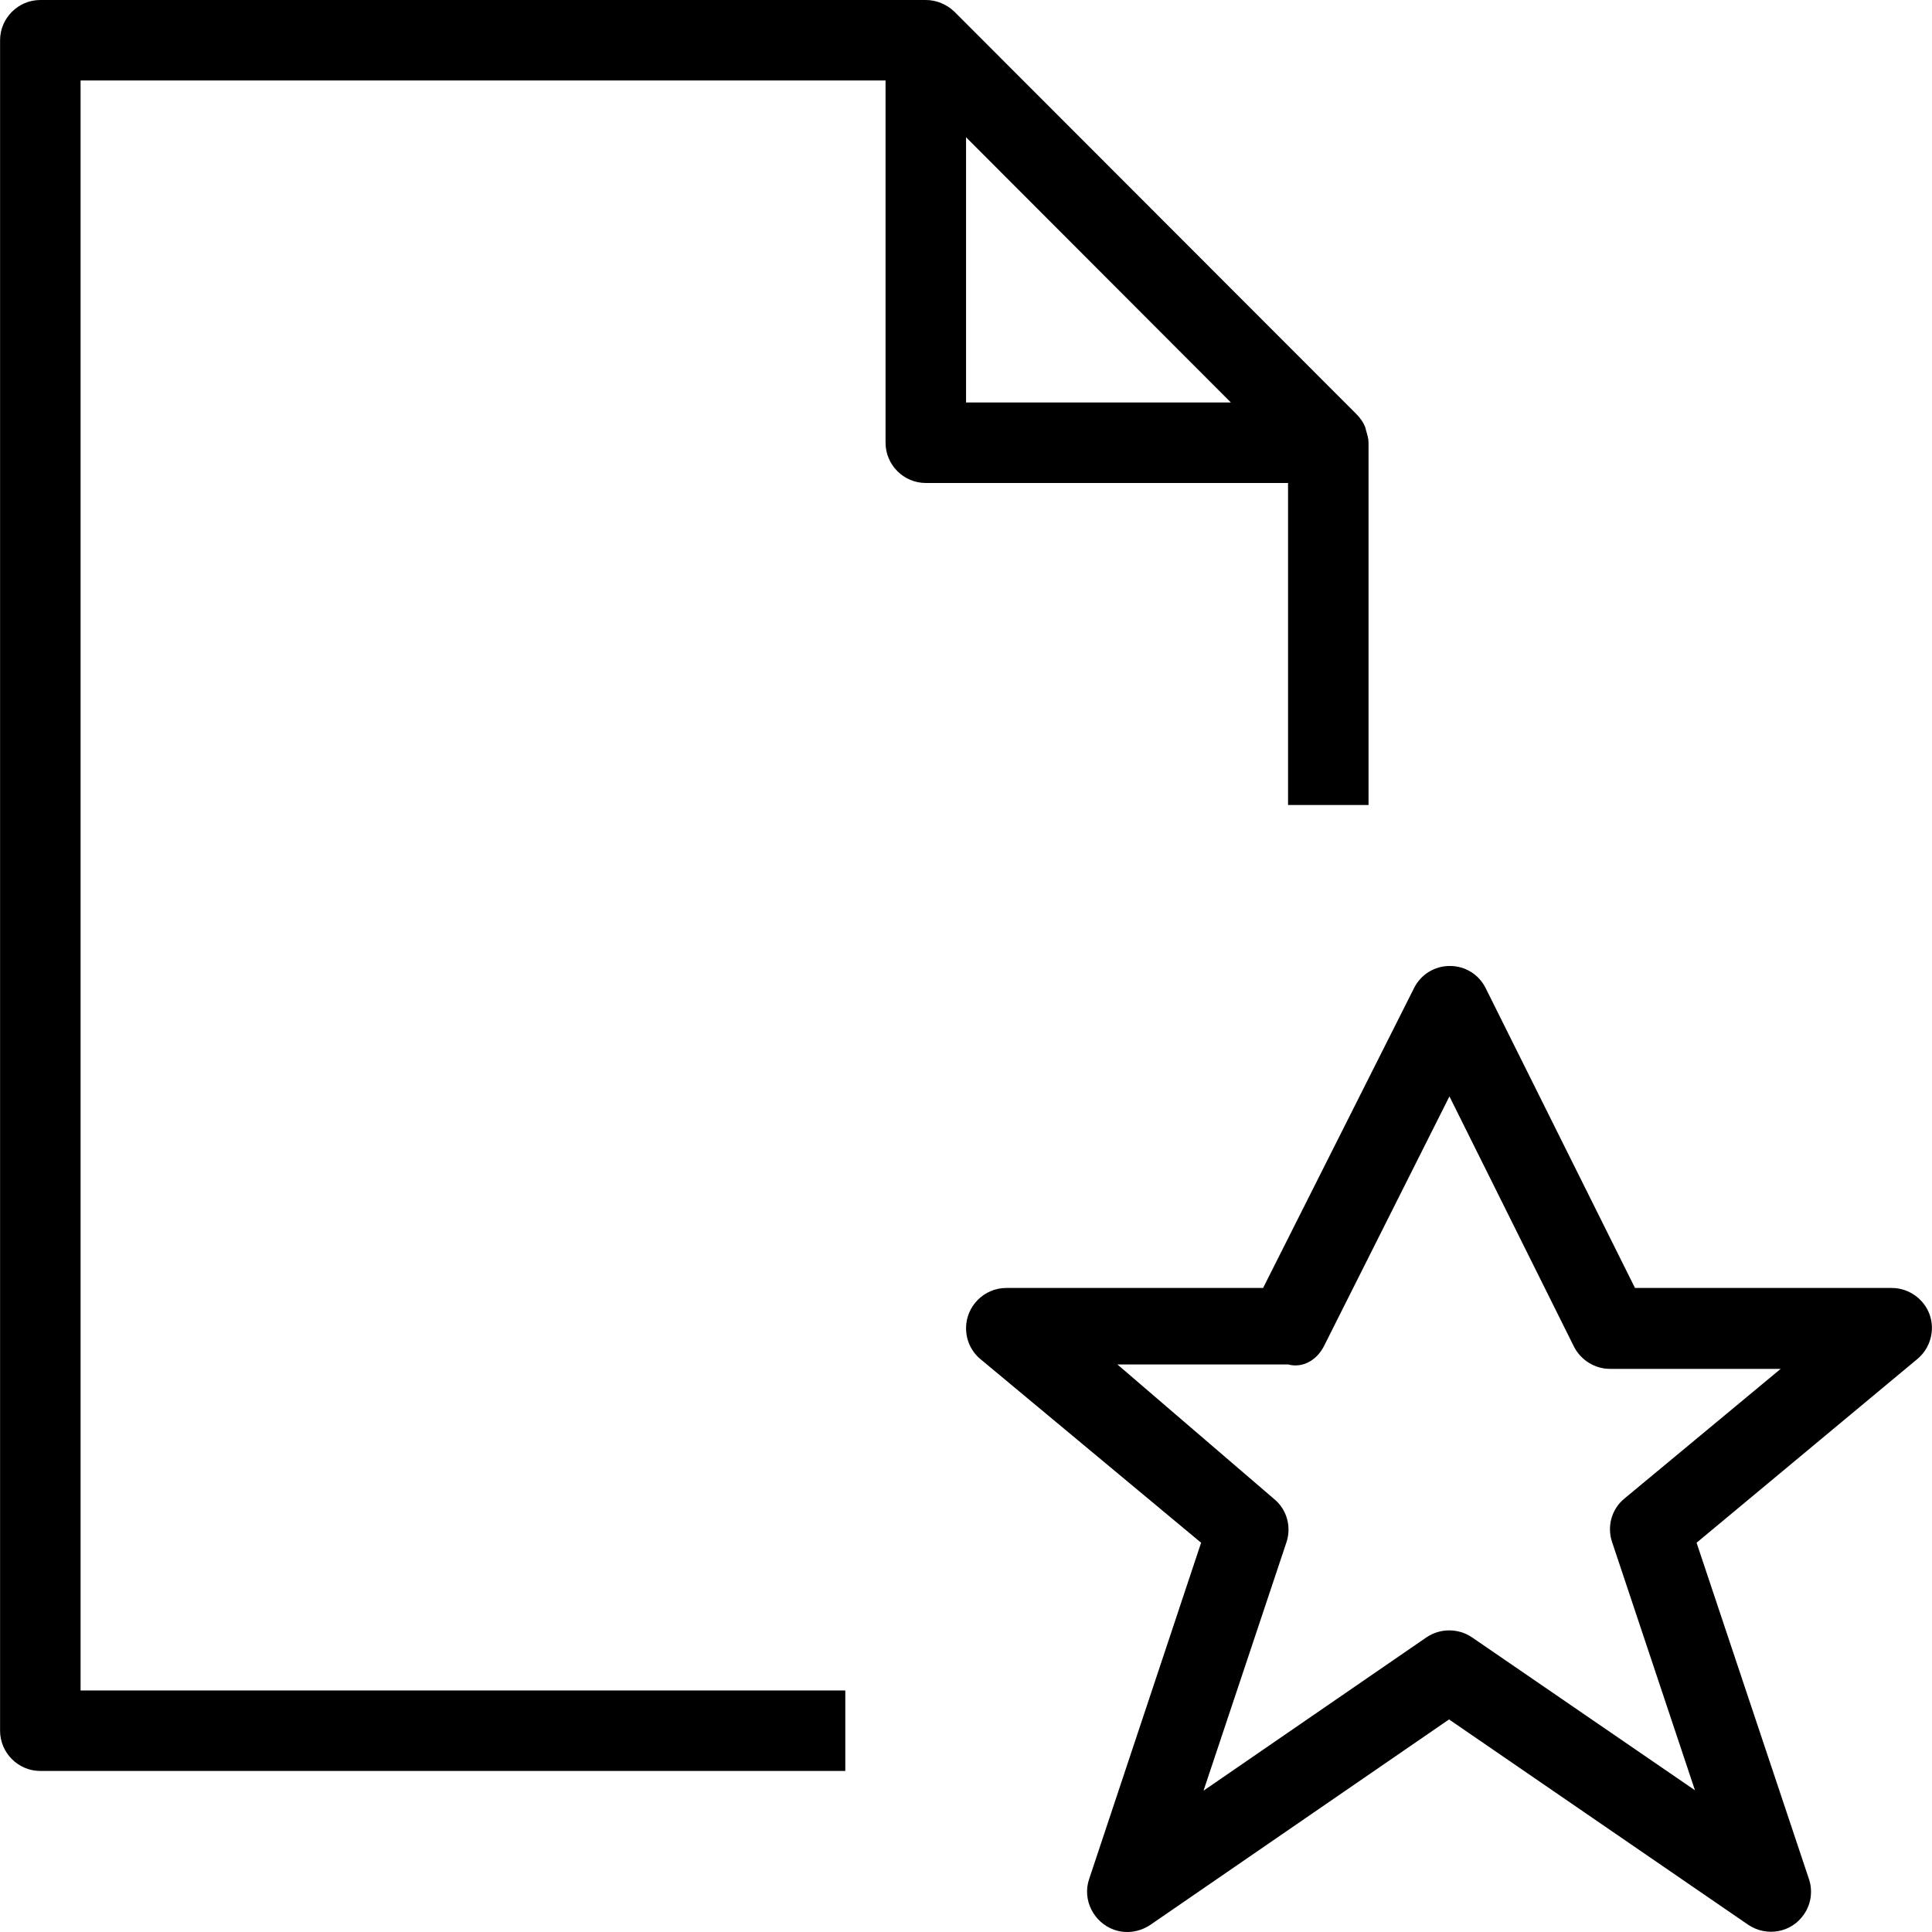
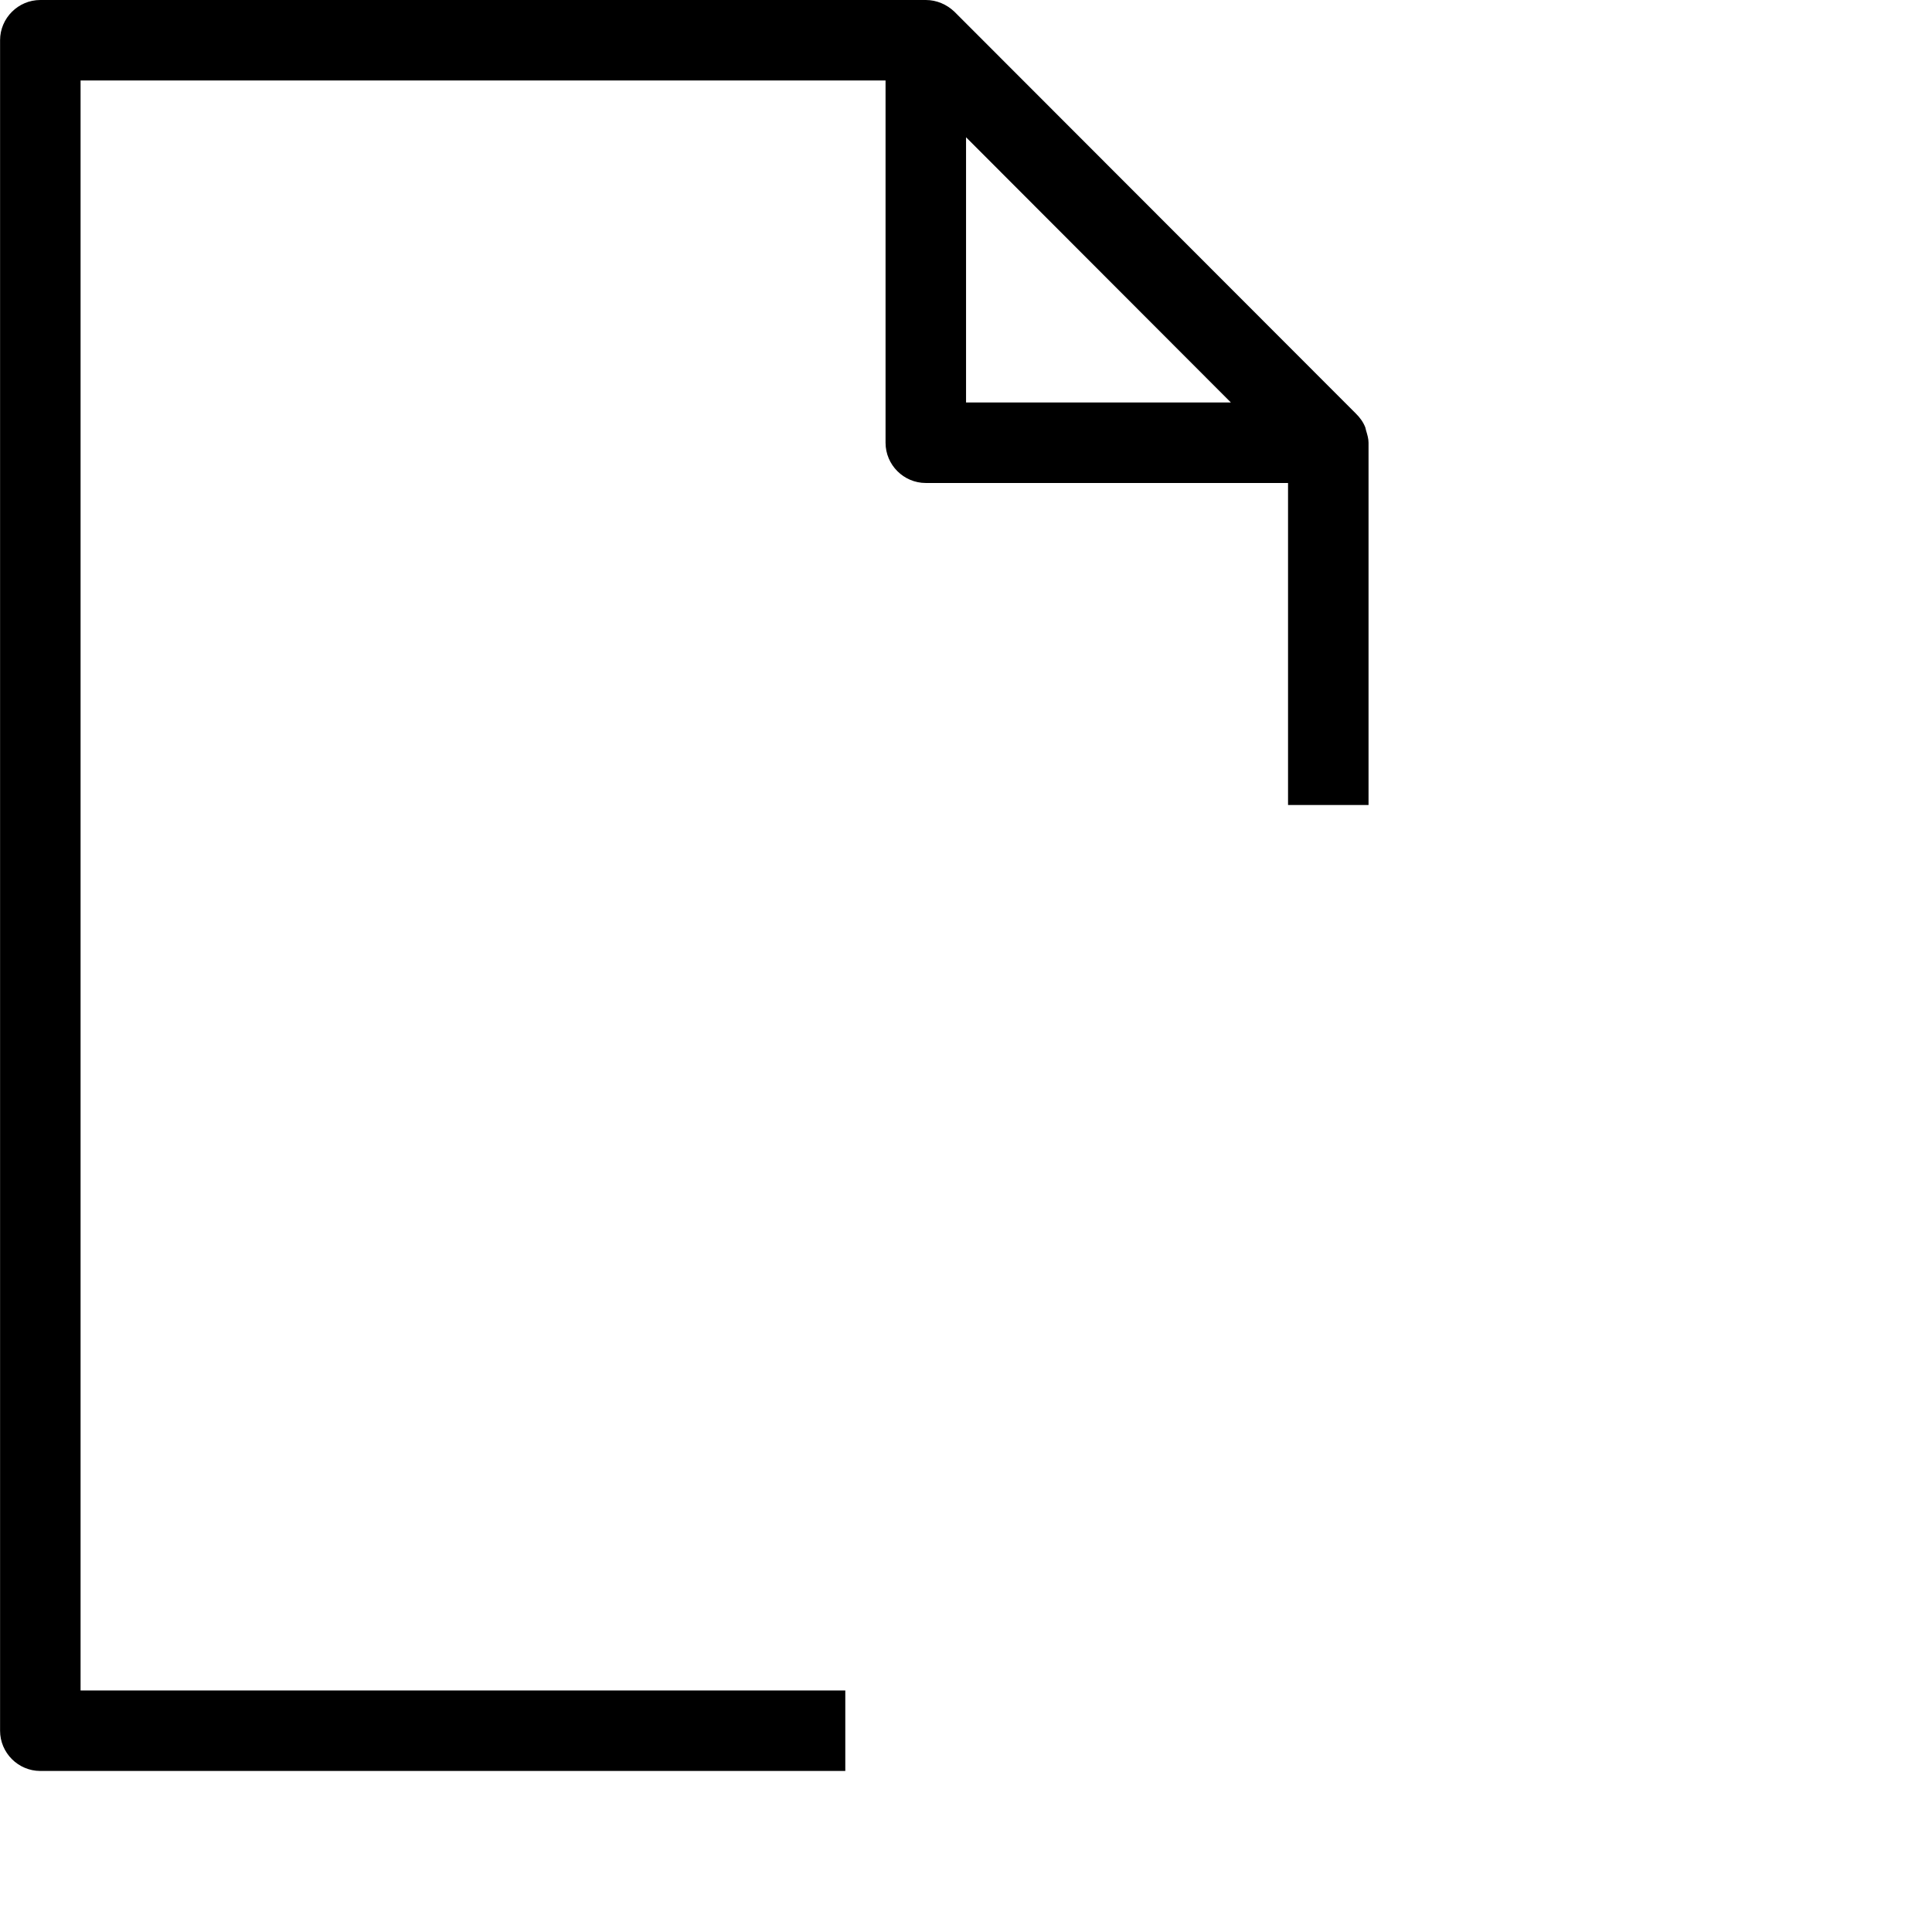
<svg xmlns="http://www.w3.org/2000/svg" fill="#000000" height="800px" width="800px" version="1.1" id="Layer_1" viewBox="0 0 512.013 512.013" xml:space="preserve">
  <g>
    <g>
      <g>
        <path d="M341.353,213.333h21.333v-96c0-1.067-0.32-2.133-0.64-3.2c-0.107-0.32-0.107-0.533-0.213-0.853     c-0.533-1.387-1.387-2.56-2.453-3.627L252.926,3.093C250.899,1.173,248.233,0,245.353,0H10.686C4.819,0,0.019,4.8,0.019,10.667     v448c0,5.867,4.8,10.667,10.667,10.667h213.333V448H21.353V21.333h213.333v96c0,5.867,4.8,10.667,10.667,10.667h96V213.333z      M256.019,106.667V36.373l70.187,70.293H256.019z" />
-         <path d="M511.379,348.373c-1.493-4.16-5.547-7.04-10.027-7.04h-68.053l-39.573-79.467c-1.813-3.627-5.44-5.867-9.493-5.867     c-4.053,0-7.68,2.24-9.493,5.867l-40,79.467h-68.053c-5.867,0-10.667,4.8-10.667,10.667c0,3.2,1.387,6.187,3.84,8.213     l58.453,48.64l-29.653,89.067c-1.92,5.547,1.173,11.627,6.72,13.547c3.2,1.067,6.613,0.533,9.387-1.28l79.253-54.507l79.253,54.4     c4.907,3.307,11.52,2.133,14.827-2.773c1.92-2.773,2.347-6.293,1.28-9.387l-29.76-89.067l58.453-48.64     C511.593,357.333,512.873,352.533,511.379,348.373z M430.526,397.12c-3.413,2.773-4.693,7.36-3.307,11.52l21.973,65.813     l-59.093-40.533c-3.627-2.453-8.427-2.453-12.053,0l-59.093,40.64l21.973-65.813c1.387-4.16,0.107-8.747-3.307-11.52     L296.126,361.6h45.227c4.053,1.067,7.68-1.28,9.493-4.8l33.28-66.24l32.96,66.24c1.813,3.627,5.547,5.973,9.6,5.973h45.227     L430.526,397.12z" />
      </g>
    </g>
  </g>
</svg>